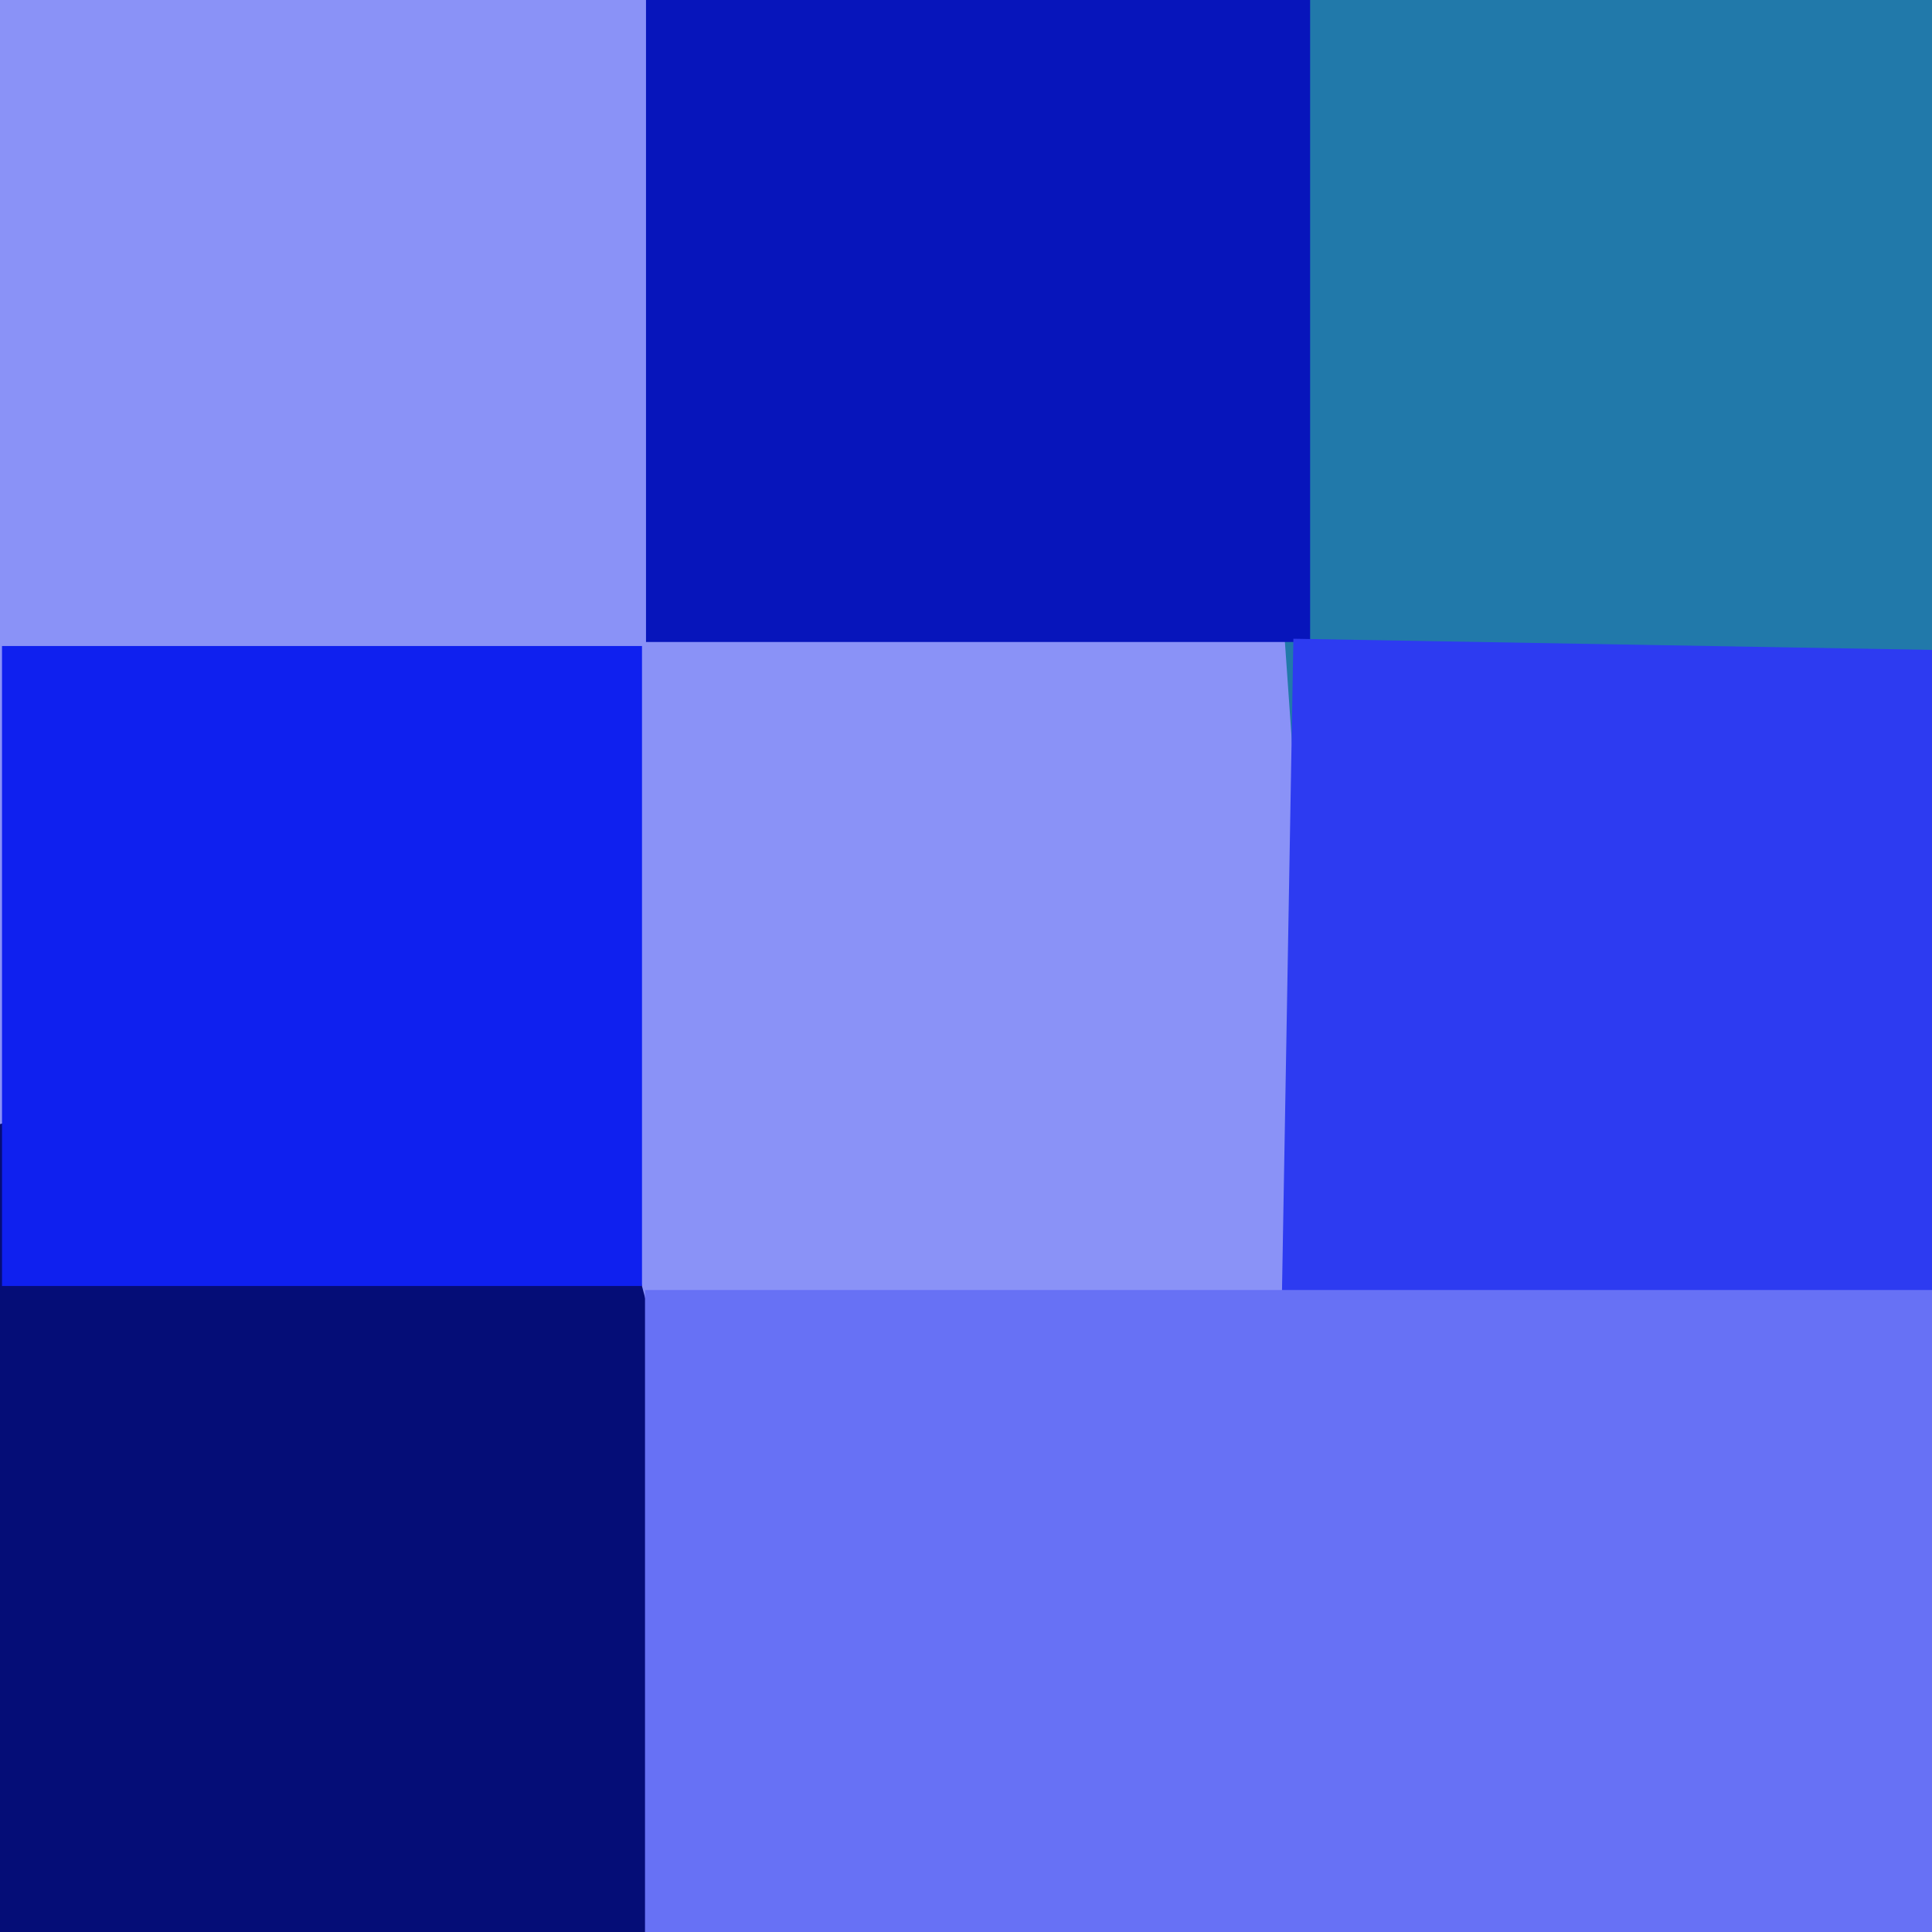
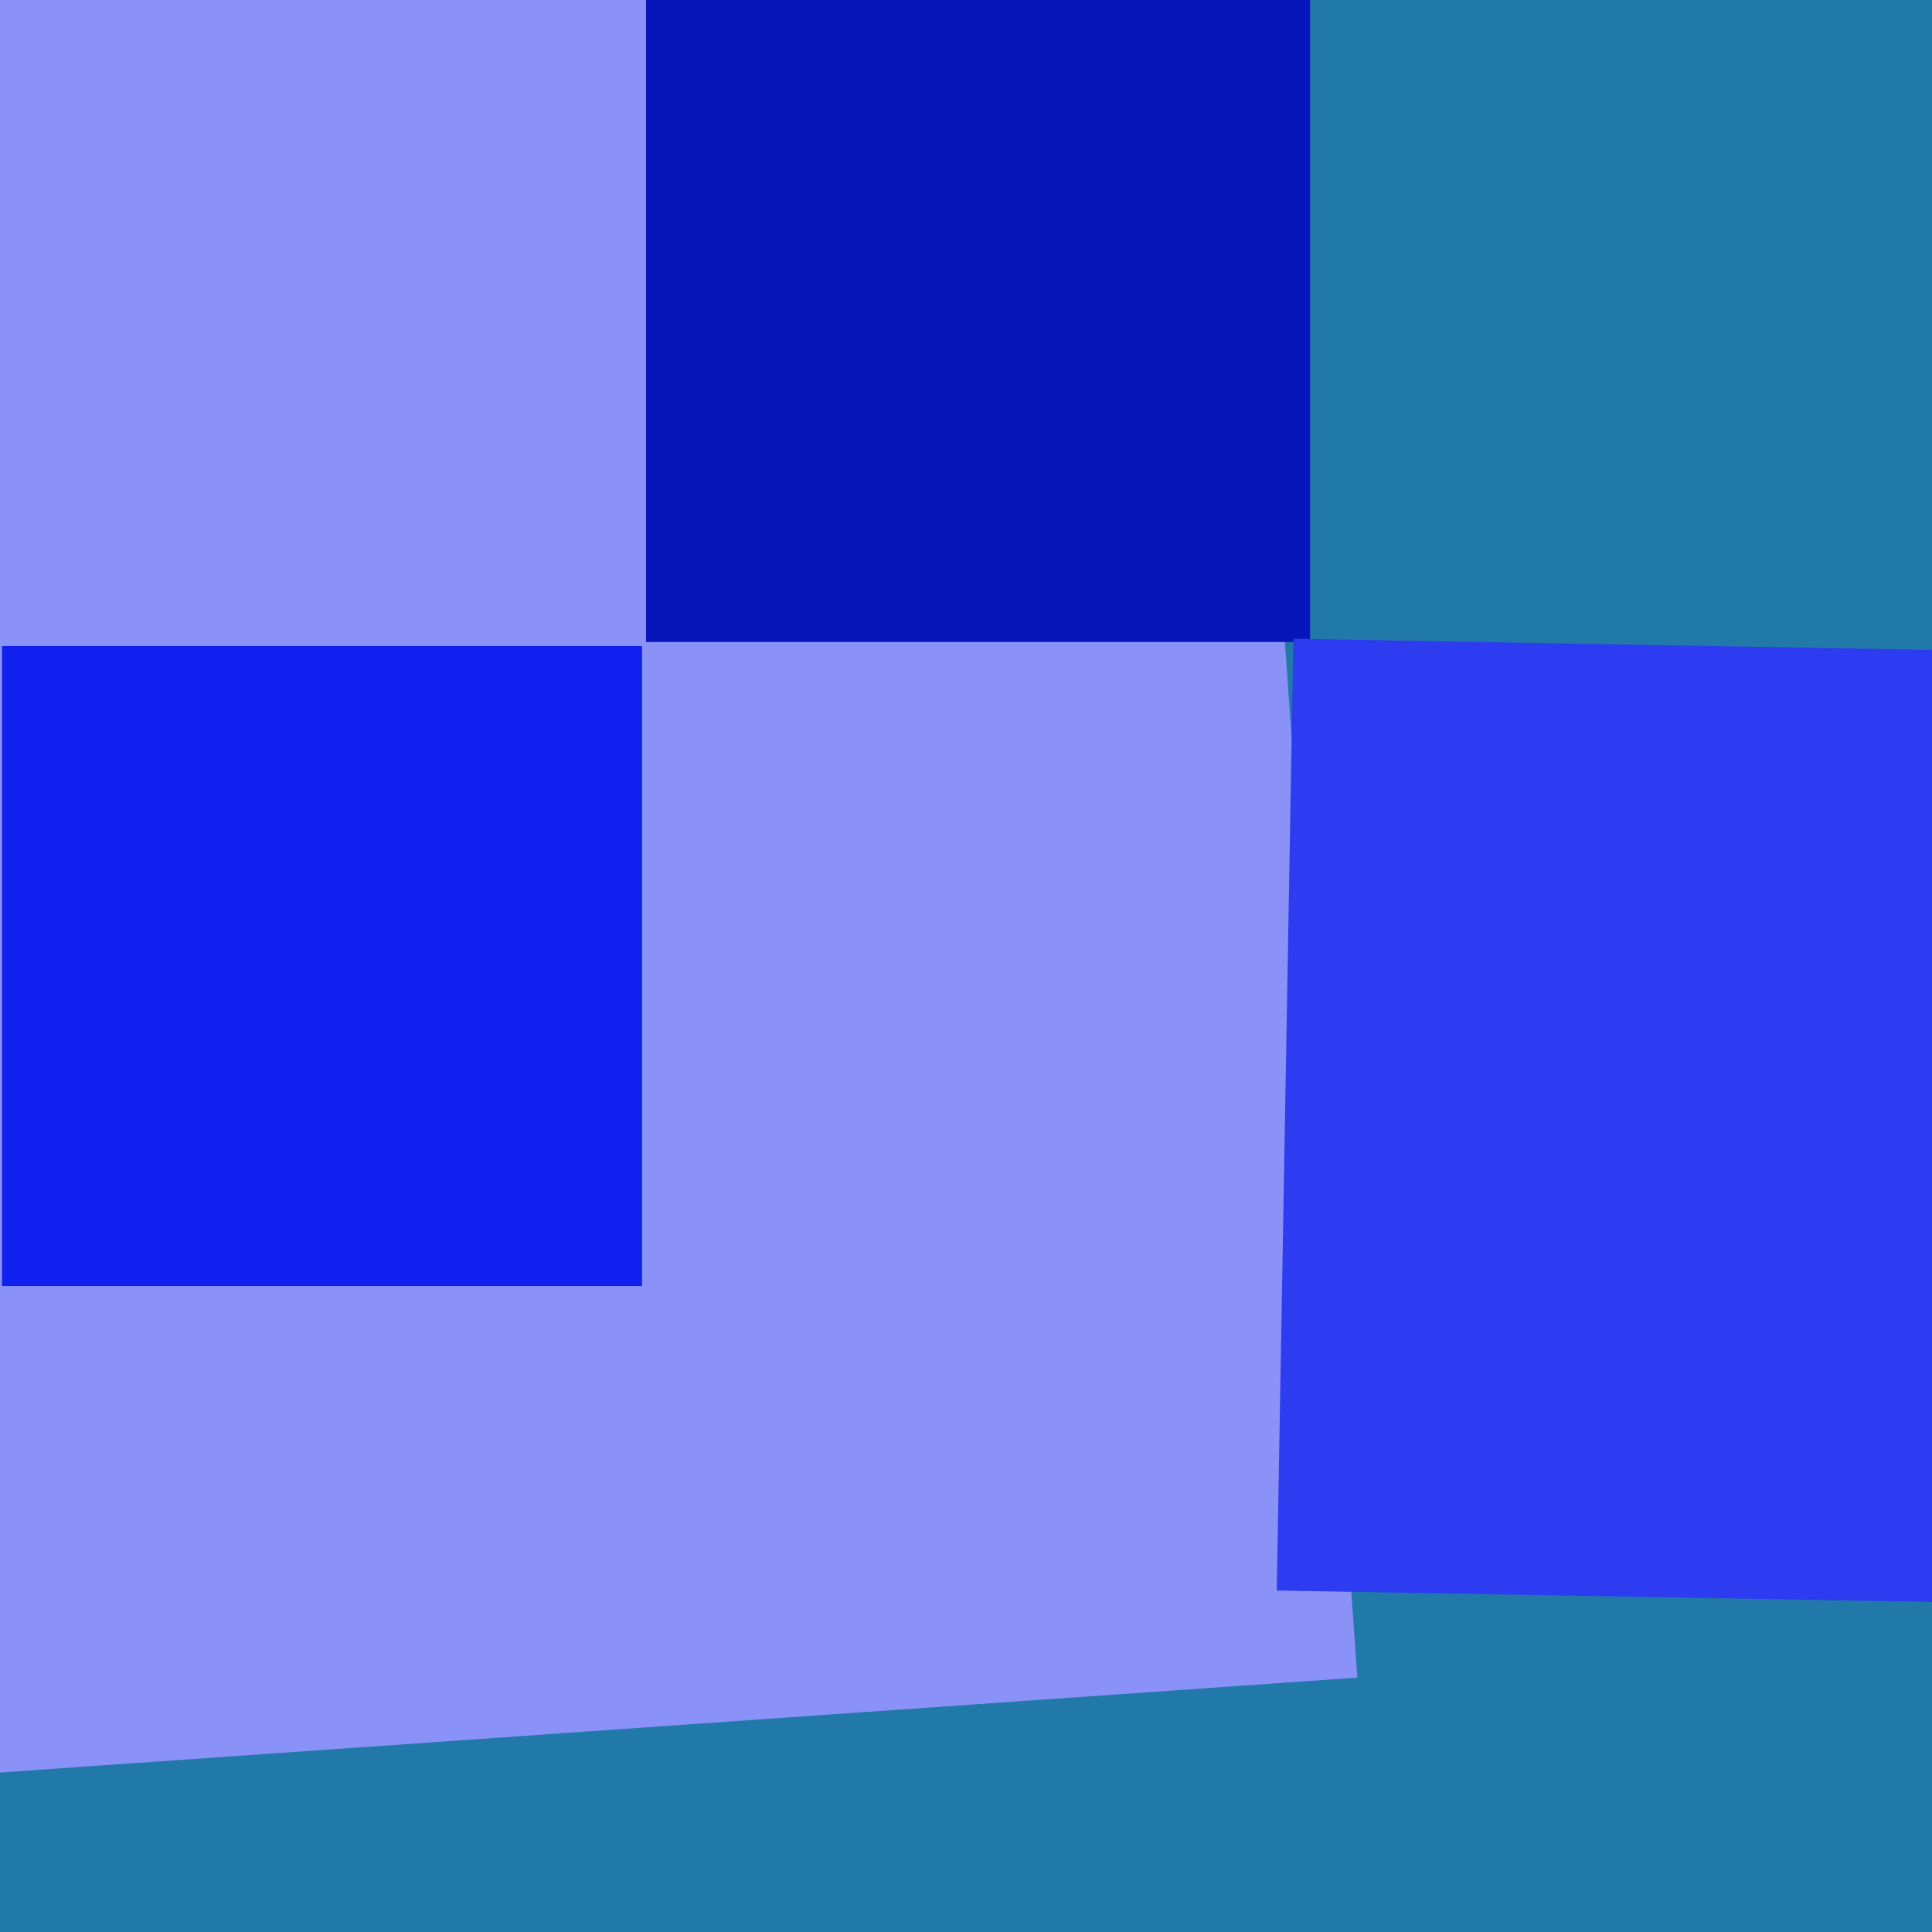
<svg xmlns="http://www.w3.org/2000/svg" width="480px" height="480px">
  <rect width="480" height="480" fill="rgb(33,121,170)" />
  <polygon points="-56.223,-213.795 291.428,-238.105 337.223,416.795 -10.428,441.105" fill="rgb(138,146,247)" />
-   <polygon points="-99.35,305.902 138.751,242.104 222.35,554.098 -15.751,617.896" fill="rgb(5,13,119)" />
  <polygon points="325.5,159.5 160.5,159.5 160.5,-1.5 325.5,-1.5" fill="rgb(7,21,187)" />
  <polygon points="317.209,395.162 321.336,158.698 615.791,163.838 611.664,400.302" fill="rgb(45,59,241)" />
  <polygon points="159.5,319.5 0.5,319.5 0.5,160.5 159.5,160.5" fill="rgb(15,32,239)" />
-   <polygon points="506.75,525.5 160.25,525.5 160.25,320.5 506.75,320.5" fill="rgb(103,113,245)" />
</svg>